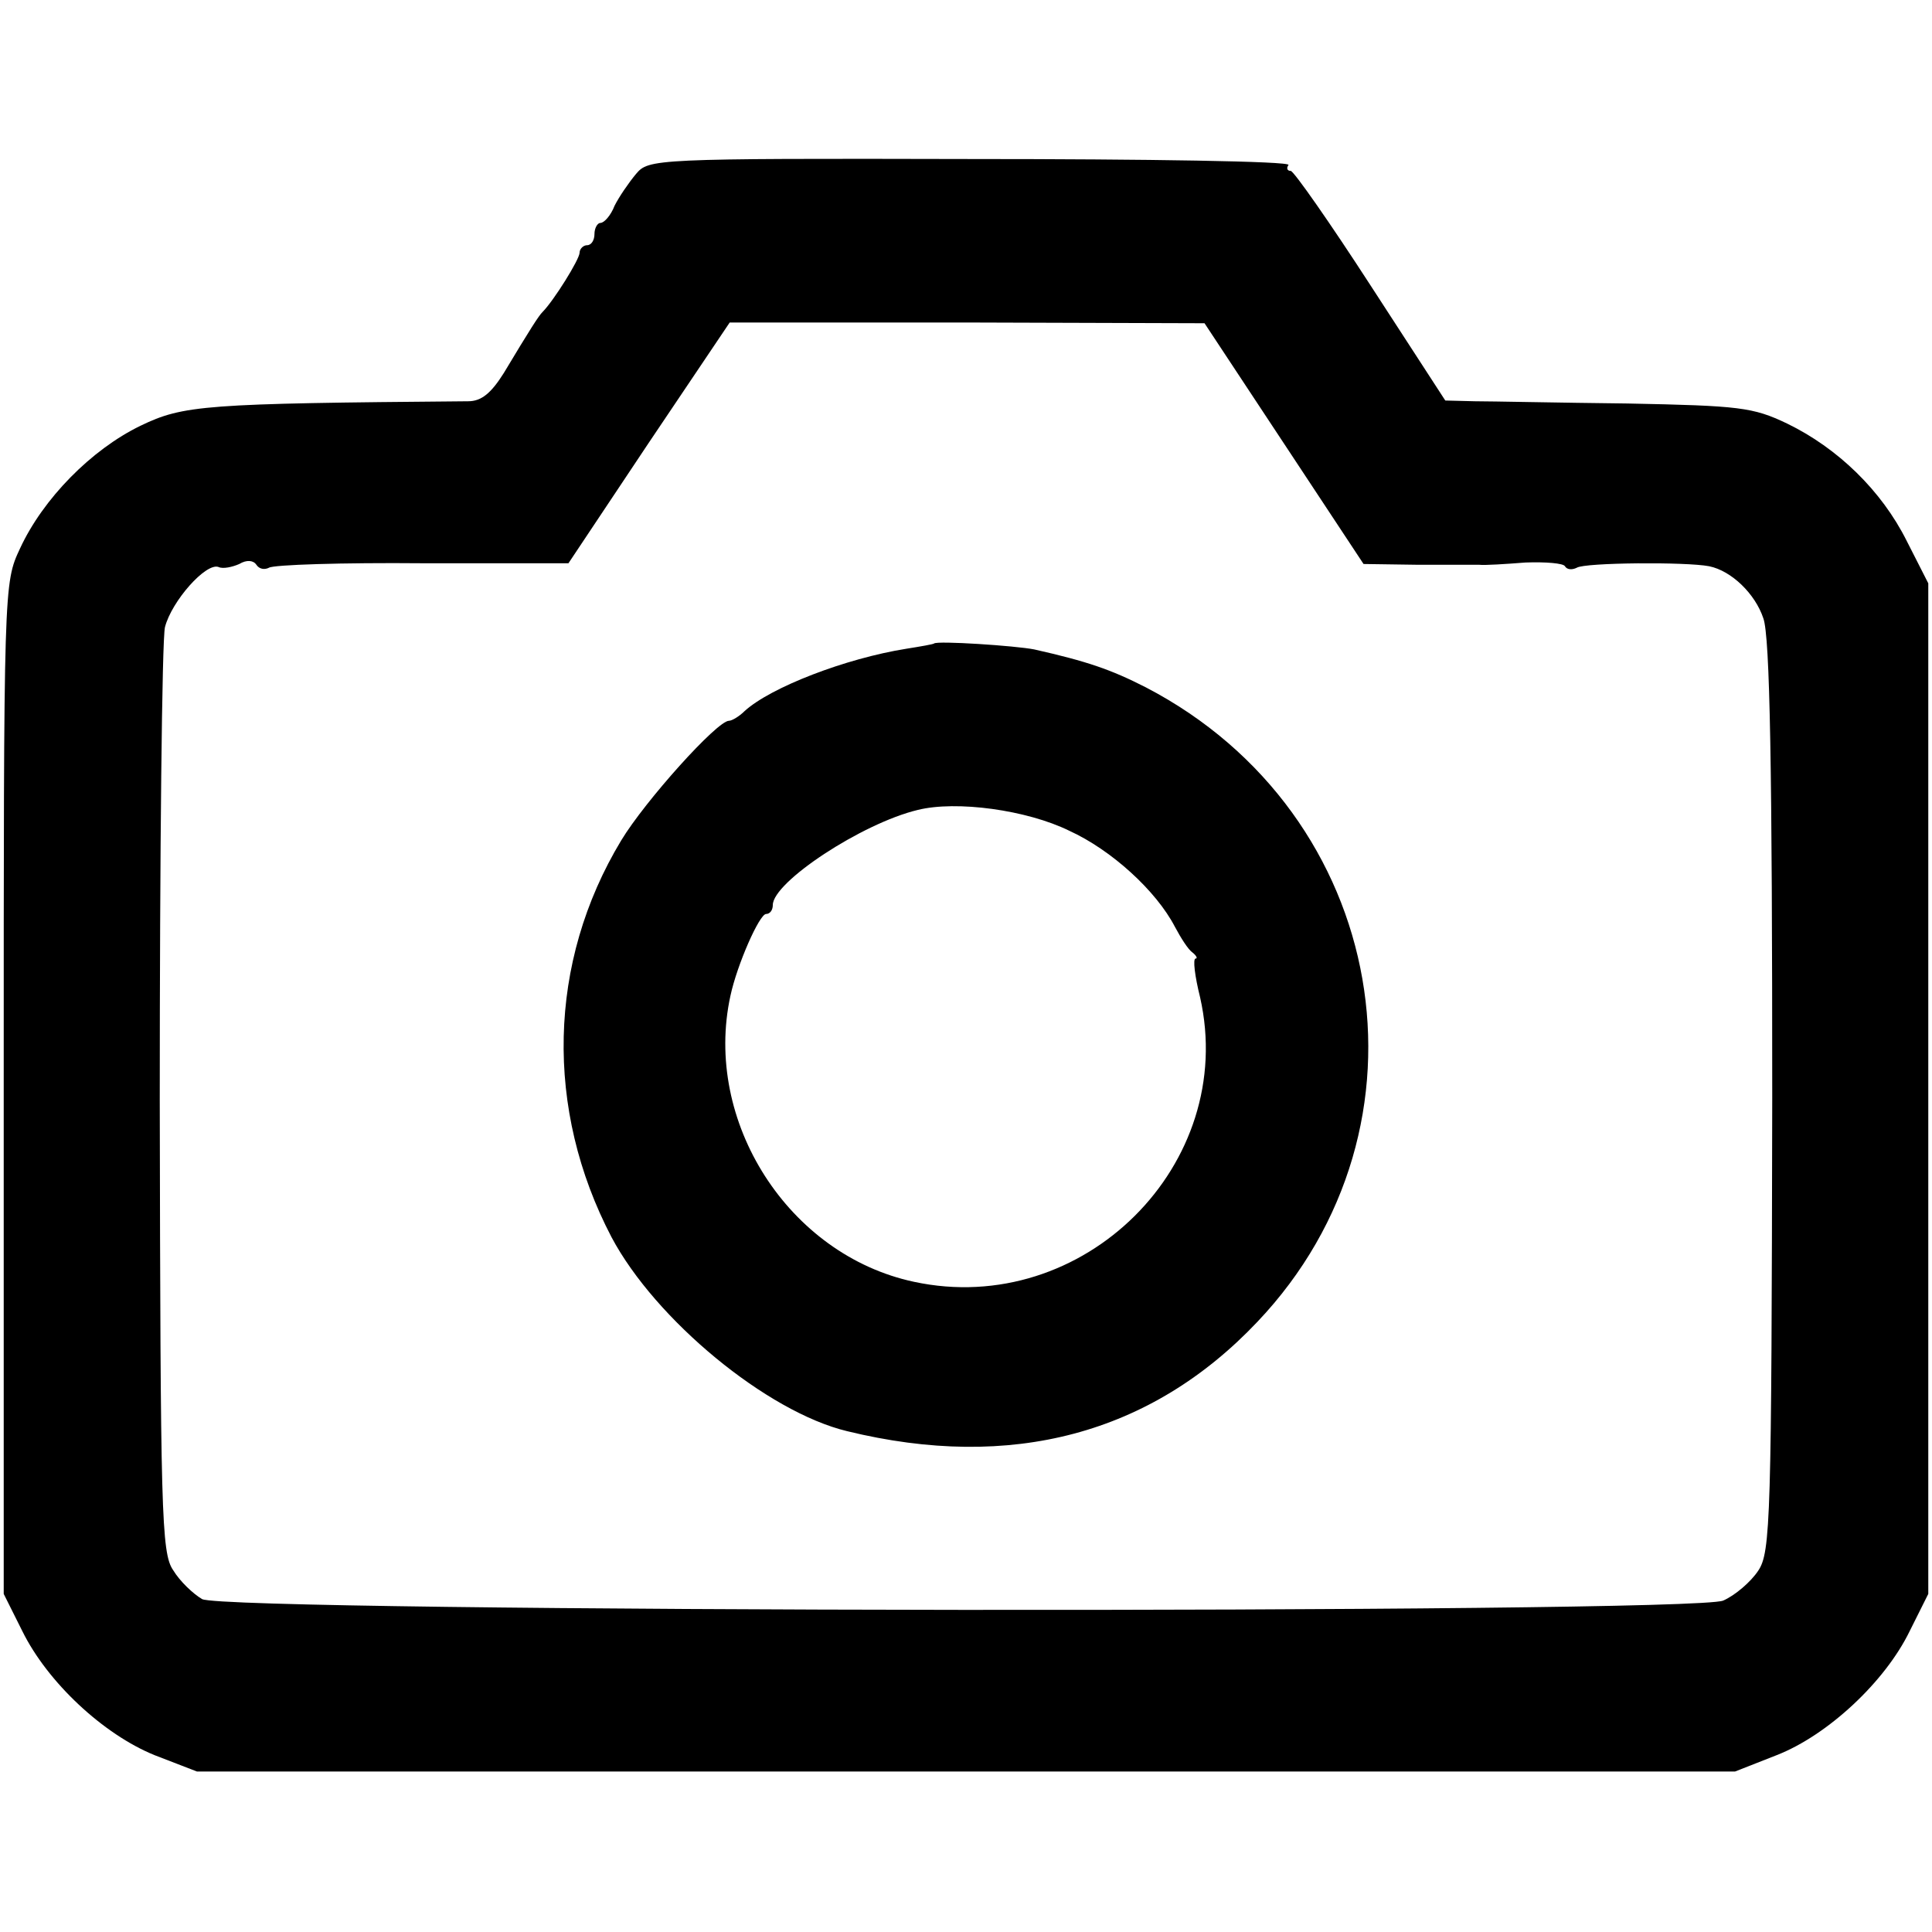
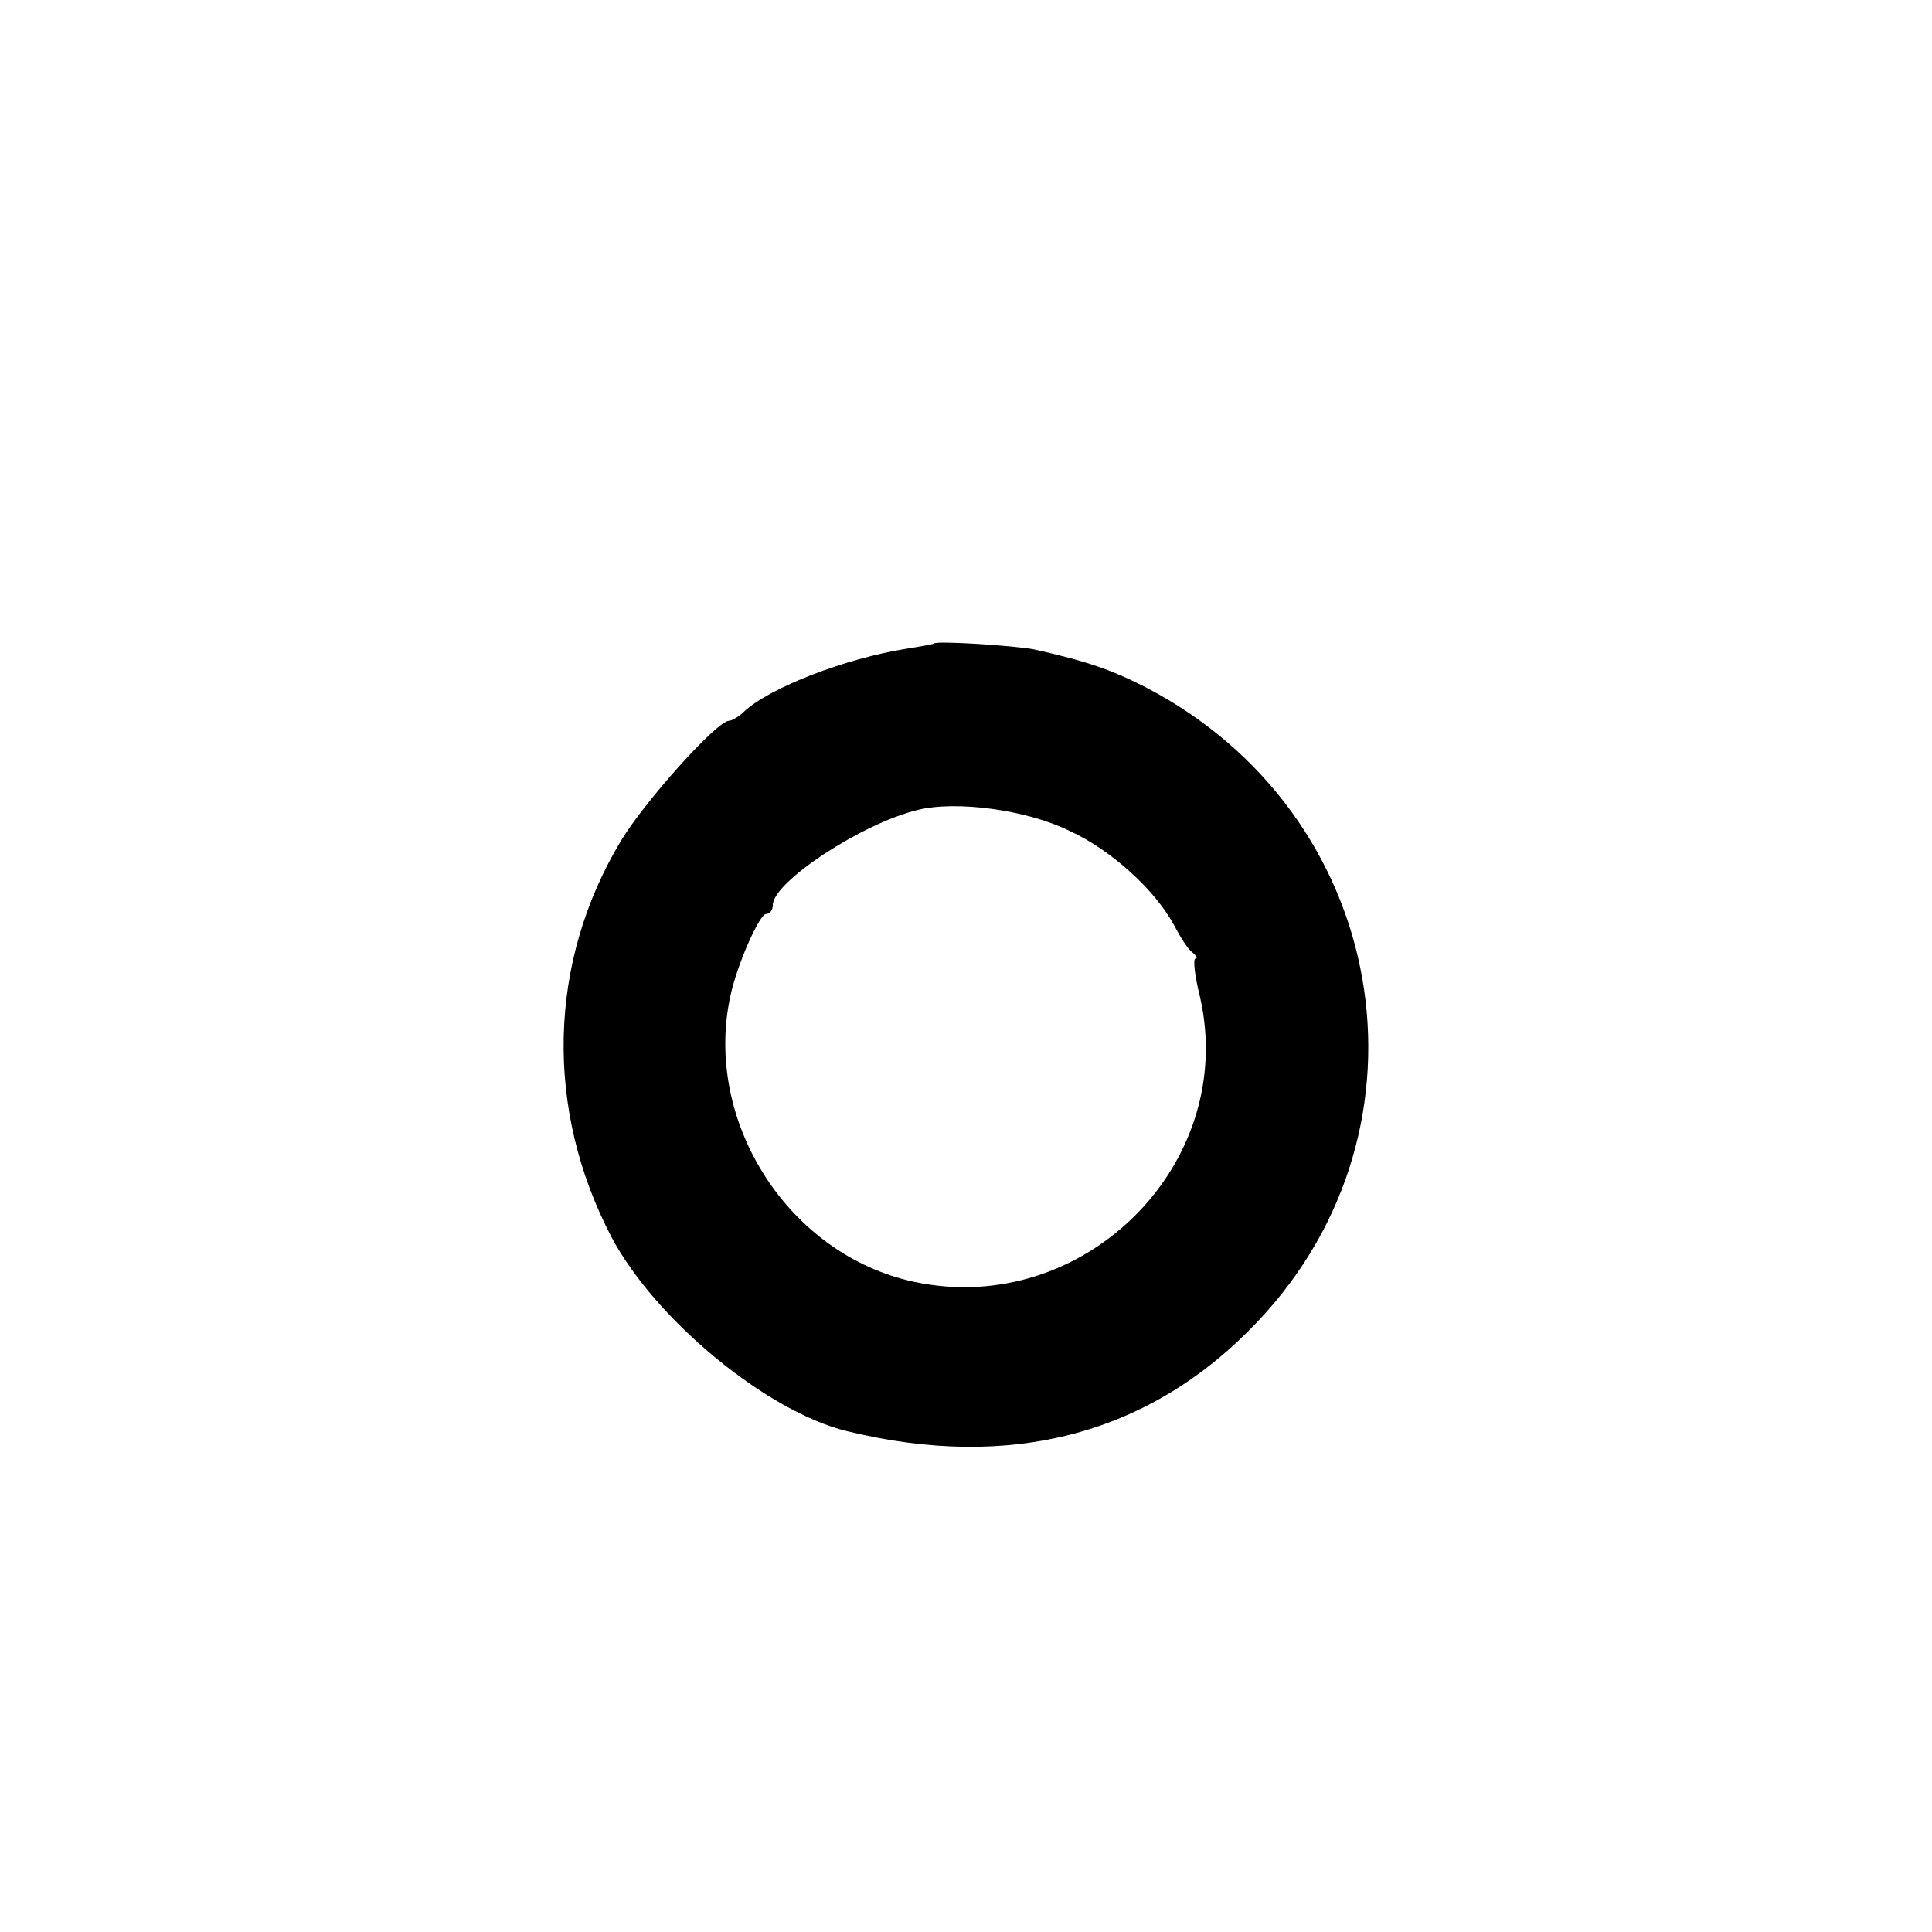
<svg xmlns="http://www.w3.org/2000/svg" version="1.0" width="260pt" height="260pt" viewBox="0 0 260 260" preserveAspectRatio="xMidYMid meet">
  <g transform="translate(0,260) scale(0.1,-0.1)" fill="#000000" stroke="none">
-     <path d="M856 2366 c-10 -12 -23 -31 -29 -43 -5 -13 -14 -23 -19 -23 -4 0 -8 -7 -8 -15 0 -8 -4 -15 -10 -15 -5 0 -10 -5 -10 -10 0 -9 -35 -65 -50 -80 -5 -5 -16 -22 -52 -82 -17 -27 -30 -38 -48 -38 -355 -3 -383 -5 -441 -33 -66 -32 -131 -98 -162 -165 -22 -47 -22 -47 -22 -727 l0 -680 25 -50 c34 -69 109 -139 178 -167 l57 -22 1035 0 1035 0 56 22 c69 27 146 99 179 167 l25 50 0 680 0 680 -29 57 c-34 68 -93 125 -161 158 -46 22 -64 24 -215 27 -91 1 -183 3 -205 3 l-40 1 -100 154 c-55 85 -104 155 -108 155 -5 0 -6 4 -3 8 3 5 -190 8 -428 8 -427 1 -433 0 -450 -20z m872 -363 l107 -162 70 -1 c39 0 77 0 85 0 8 -1 37 1 63 3 27 1 51 -1 53 -5 3 -5 10 -5 16 -2 11 7 147 8 178 2 30 -6 62 -37 73 -70 9 -24 12 -205 12 -645 -1 -568 -2 -612 -19 -637 -10 -15 -31 -33 -47 -40 -43 -18 -2014 -16 -2047 2 -12 7 -30 24 -39 39 -16 23 -17 79 -18 632 0 333 3 620 7 637 9 35 55 87 72 81 6 -3 19 0 28 4 10 6 19 5 23 -1 4 -6 11 -7 17 -4 6 4 99 7 207 6 l196 0 108 162 109 162 319 0 320 -1 107 -162z" />
    <path d="M1257 1734 c-1 -1 -18 -4 -37 -7 -82 -13 -183 -52 -218 -84 -7 -7 -17 -13 -21 -13 -16 0 -113 -108 -145 -161 -99 -164 -103 -362 -13 -534 59 -111 209 -235 317 -261 221 -54 409 -4 552 147 250 263 177 684 -150 854 -47 24 -79 35 -150 51 -25 5 -131 12 -135 8z m182 -252 c57 -26 117 -81 142 -129 8 -15 18 -31 24 -35 5 -4 7 -8 4 -8 -4 0 -1 -24 6 -52 51 -225 -157 -432 -385 -383 -169 36 -284 216 -247 385 9 42 39 110 48 110 5 0 9 5 9 12 0 31 120 110 195 128 52 13 147 0 204 -28z" />
  </g>
</svg>